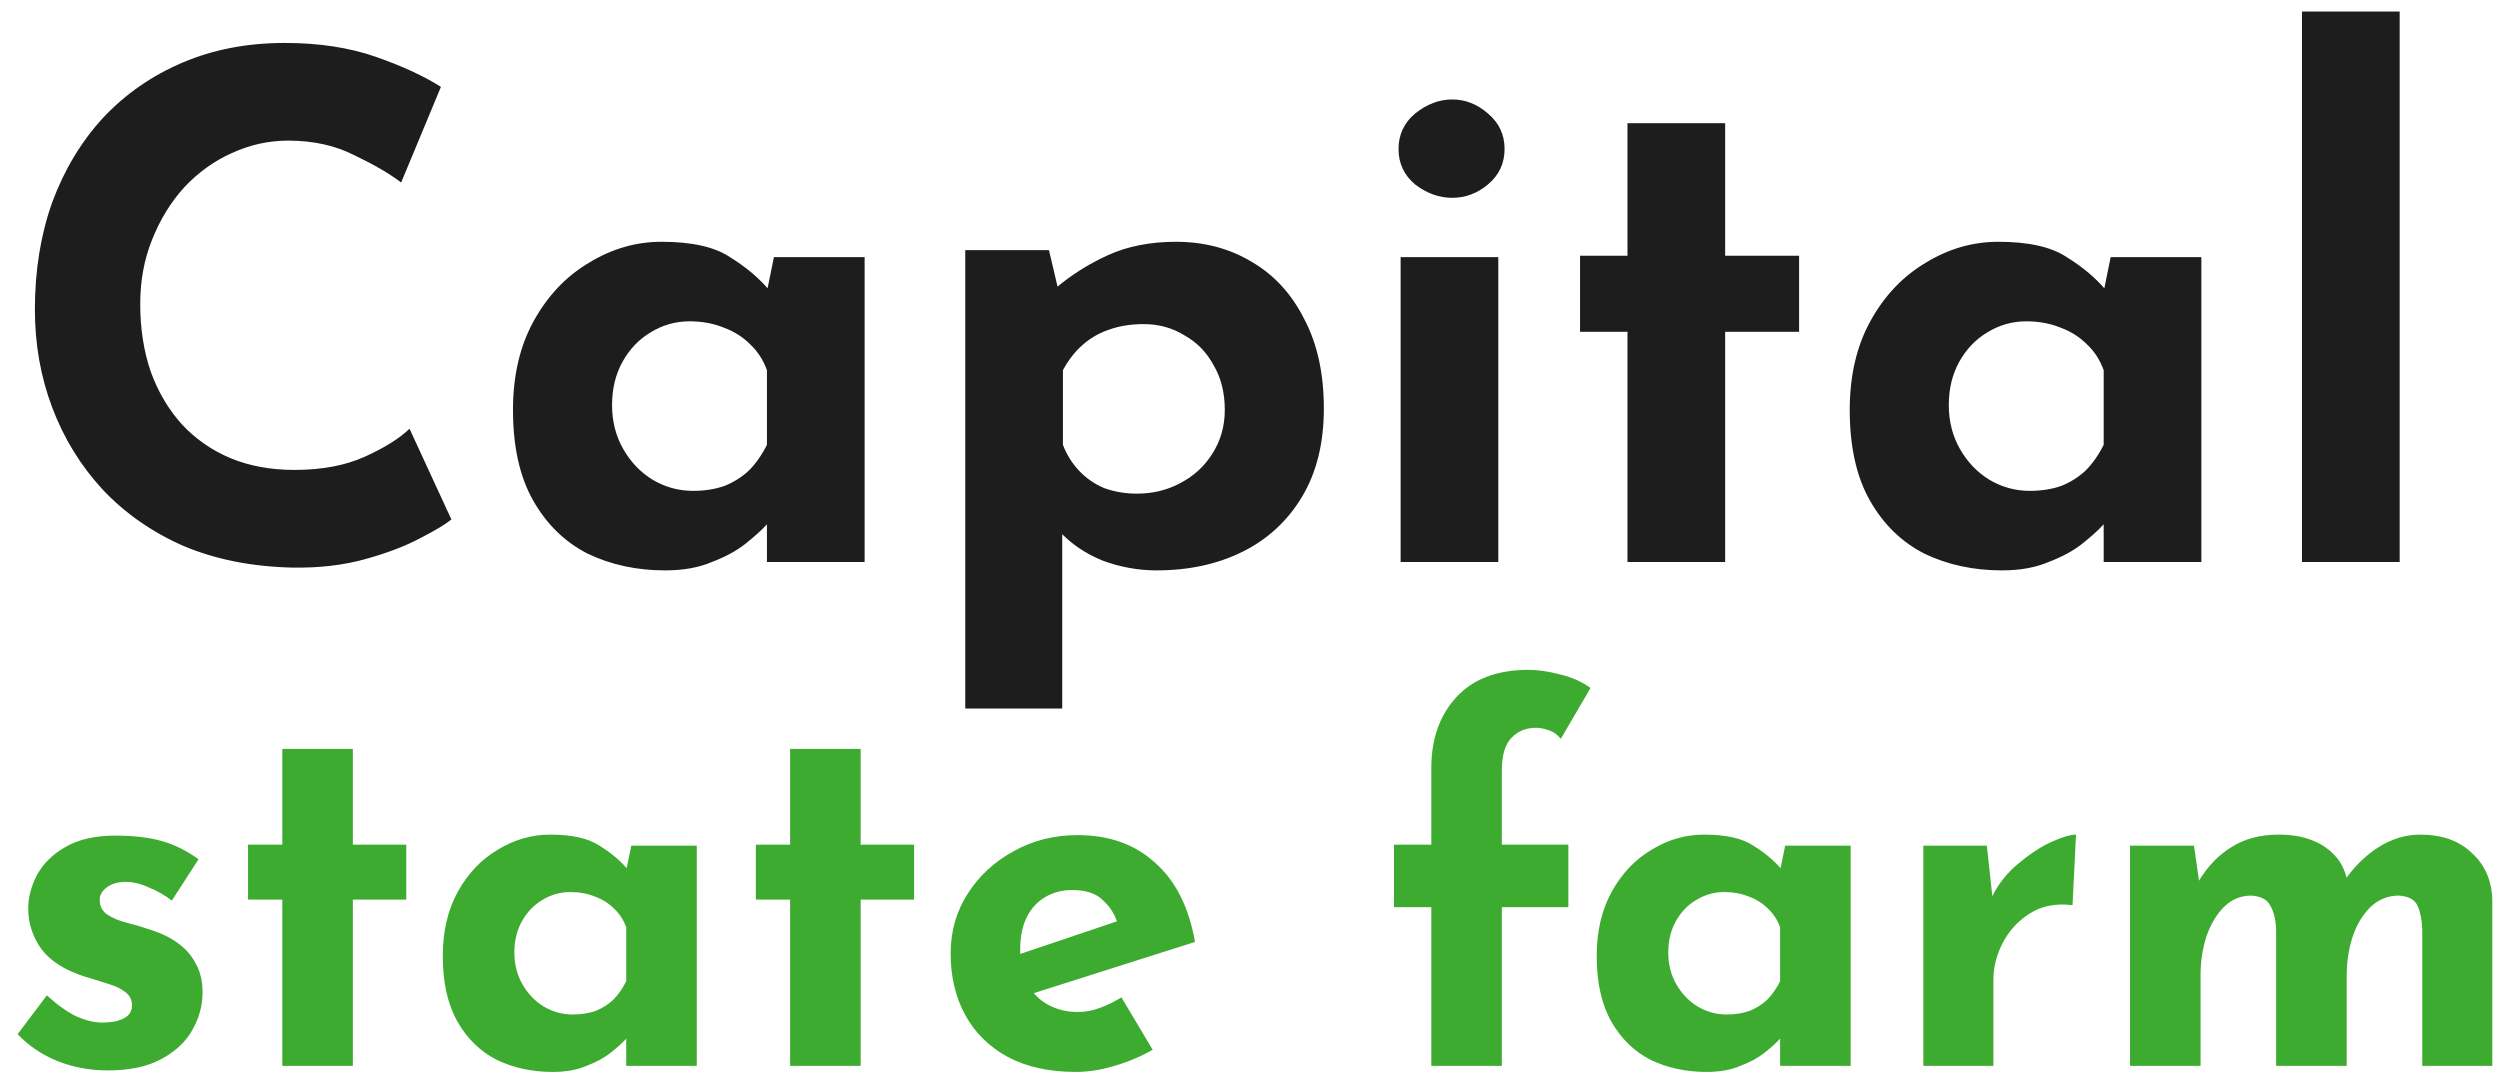
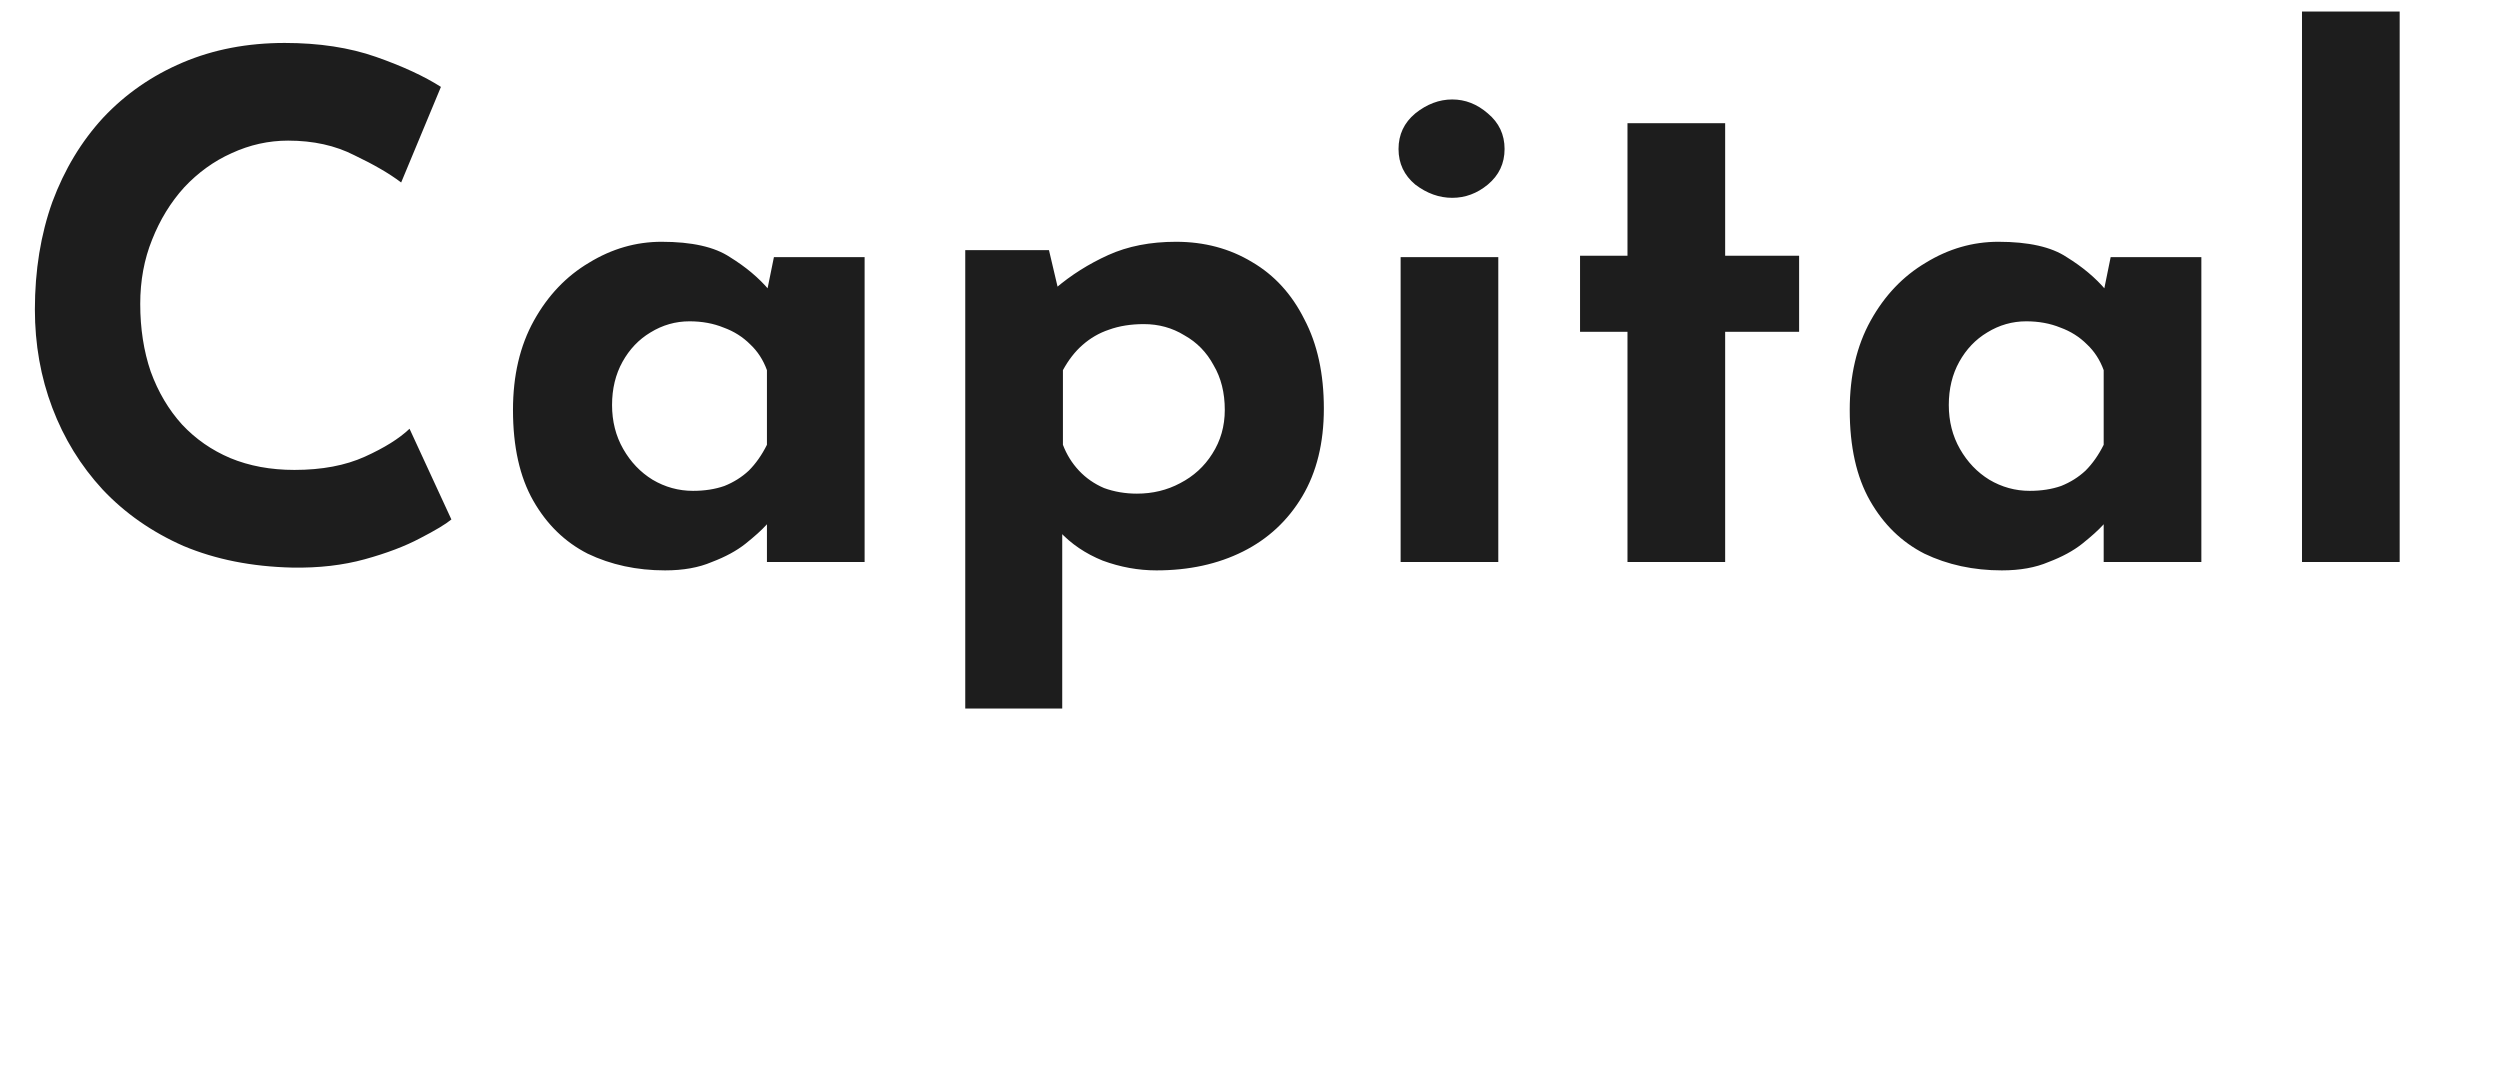
<svg xmlns="http://www.w3.org/2000/svg" width="129" height="56" viewBox="0 0 129 56" fill="none">
  <path d="M23.292 26.804C23.004 27.044 22.464 27.368 21.672 27.776C20.904 28.184 19.956 28.544 18.828 28.856C17.7 29.168 16.452 29.312 15.084 29.288C12.996 29.24 11.124 28.868 9.468 28.172C7.836 27.452 6.444 26.48 5.292 25.256C4.164 24.032 3.3 22.628 2.7 21.044C2.1 19.46 1.8 17.768 1.8 15.968C1.8 13.952 2.1 12.104 2.7 10.424C3.324 8.744 4.2 7.292 5.328 6.068C6.48 4.844 7.848 3.896 9.432 3.224C11.016 2.552 12.768 2.216 14.688 2.216C16.464 2.216 18.036 2.456 19.404 2.936C20.772 3.416 21.888 3.932 22.752 4.484L20.7 9.416C20.1 8.96 19.296 8.492 18.288 8.012C17.304 7.508 16.164 7.256 14.868 7.256C13.86 7.256 12.888 7.472 11.952 7.904C11.04 8.312 10.224 8.9 9.504 9.668C8.808 10.436 8.256 11.336 7.848 12.368C7.44 13.376 7.236 14.48 7.236 15.68C7.236 16.952 7.416 18.116 7.776 19.172C8.16 20.228 8.7 21.14 9.396 21.908C10.092 22.652 10.92 23.228 11.88 23.636C12.864 24.044 13.968 24.248 15.192 24.248C16.608 24.248 17.82 24.02 18.828 23.564C19.836 23.108 20.604 22.628 21.132 22.124L23.292 26.804ZM34.318 29.432C32.854 29.432 31.522 29.144 30.322 28.568C29.146 27.968 28.21 27.056 27.514 25.832C26.818 24.608 26.47 23.048 26.47 21.152C26.47 19.376 26.83 17.84 27.55 16.544C28.27 15.248 29.218 14.252 30.394 13.556C31.57 12.836 32.818 12.476 34.138 12.476C35.698 12.476 36.874 12.74 37.666 13.268C38.482 13.772 39.154 14.336 39.682 14.96L39.466 15.572L39.934 13.268H44.614V29H39.574V25.58L39.97 26.66C39.922 26.66 39.778 26.804 39.538 27.092C39.298 27.356 38.938 27.68 38.458 28.064C38.002 28.424 37.426 28.736 36.73 29C36.058 29.288 35.254 29.432 34.318 29.432ZM35.758 25.328C36.358 25.328 36.898 25.244 37.378 25.076C37.858 24.884 38.278 24.62 38.638 24.284C38.998 23.924 39.31 23.48 39.574 22.952V19.1C39.382 18.572 39.094 18.128 38.71 17.768C38.326 17.384 37.87 17.096 37.342 16.904C36.814 16.688 36.226 16.58 35.578 16.58C34.858 16.58 34.186 16.772 33.562 17.156C32.962 17.516 32.482 18.02 32.122 18.668C31.762 19.316 31.582 20.06 31.582 20.9C31.582 21.74 31.774 22.496 32.158 23.168C32.542 23.84 33.046 24.368 33.67 24.752C34.318 25.136 35.014 25.328 35.758 25.328ZM59.671 29.432C58.735 29.432 57.811 29.264 56.899 28.928C56.011 28.568 55.267 28.064 54.667 27.416L54.811 25.94V36.56H49.807V12.908H54.127L54.847 15.968L54.451 14.888C55.267 14.192 56.179 13.616 57.187 13.16C58.195 12.704 59.359 12.476 60.679 12.476C62.143 12.476 63.451 12.824 64.603 13.52C65.755 14.192 66.655 15.176 67.303 16.472C67.975 17.744 68.311 19.28 68.311 21.08C68.311 22.856 67.939 24.368 67.195 25.616C66.451 26.864 65.431 27.812 64.135 28.46C62.839 29.108 61.351 29.432 59.671 29.432ZM58.663 25.472C59.479 25.472 60.223 25.292 60.895 24.932C61.591 24.572 62.143 24.068 62.551 23.42C62.983 22.748 63.199 21.992 63.199 21.152C63.199 20.264 63.007 19.496 62.623 18.848C62.263 18.176 61.759 17.66 61.111 17.3C60.487 16.916 59.791 16.724 59.023 16.724C58.351 16.724 57.751 16.82 57.223 17.012C56.719 17.18 56.263 17.444 55.855 17.804C55.471 18.14 55.135 18.572 54.847 19.1V22.952C55.039 23.456 55.315 23.9 55.675 24.284C56.035 24.668 56.467 24.968 56.971 25.184C57.499 25.376 58.063 25.472 58.663 25.472ZM72.272 13.268H77.312V29H72.272V13.268ZM72.164 7.688C72.164 6.944 72.452 6.332 73.028 5.852C73.628 5.372 74.264 5.132 74.936 5.132C75.608 5.132 76.22 5.372 76.772 5.852C77.348 6.332 77.636 6.944 77.636 7.688C77.636 8.432 77.348 9.044 76.772 9.524C76.22 9.98 75.608 10.208 74.936 10.208C74.264 10.208 73.628 9.98 73.028 9.524C72.452 9.044 72.164 8.432 72.164 7.688ZM83.978 6.356H89.018V13.196H92.834V17.12H89.018V29H83.978V17.12H81.53V13.196H83.978V6.356ZM103.294 29.432C101.83 29.432 100.498 29.144 99.298 28.568C98.122 27.968 97.186 27.056 96.49 25.832C95.794 24.608 95.446 23.048 95.446 21.152C95.446 19.376 95.806 17.84 96.526 16.544C97.246 15.248 98.194 14.252 99.37 13.556C100.546 12.836 101.794 12.476 103.114 12.476C104.674 12.476 105.85 12.74 106.642 13.268C107.458 13.772 108.13 14.336 108.658 14.96L108.442 15.572L108.91 13.268H113.59V29H108.55V25.58L108.946 26.66C108.898 26.66 108.754 26.804 108.514 27.092C108.274 27.356 107.914 27.68 107.434 28.064C106.978 28.424 106.402 28.736 105.706 29C105.034 29.288 104.23 29.432 103.294 29.432ZM104.734 25.328C105.334 25.328 105.874 25.244 106.354 25.076C106.834 24.884 107.254 24.62 107.614 24.284C107.974 23.924 108.286 23.48 108.55 22.952V19.1C108.358 18.572 108.07 18.128 107.686 17.768C107.302 17.384 106.846 17.096 106.318 16.904C105.79 16.688 105.202 16.58 104.554 16.58C103.834 16.58 103.162 16.772 102.538 17.156C101.938 17.516 101.458 18.02 101.098 18.668C100.738 19.316 100.558 20.06 100.558 20.9C100.558 21.74 100.75 22.496 101.134 23.168C101.518 23.84 102.022 24.368 102.646 24.752C103.294 25.136 103.99 25.328 104.734 25.328ZM118.783 0.596H123.823V29H118.783V0.596Z" fill="#1D1D1D" />
-   <path d="M5.564 55.234C4.628 55.234 3.753 55.069 2.938 54.74C2.141 54.411 1.465 53.951 0.91 53.362L2.418 51.36C2.973 51.863 3.484 52.227 3.952 52.452C4.437 52.66 4.871 52.764 5.252 52.764C5.547 52.764 5.807 52.738 6.032 52.686C6.275 52.617 6.465 52.521 6.604 52.4C6.743 52.261 6.812 52.088 6.812 51.88C6.812 51.585 6.691 51.351 6.448 51.178C6.223 51.005 5.928 50.866 5.564 50.762C5.2 50.641 4.81 50.519 4.394 50.398C3.354 50.069 2.6 49.592 2.132 48.968C1.681 48.327 1.456 47.633 1.456 46.888C1.456 46.316 1.603 45.744 1.898 45.172C2.21 44.583 2.695 44.097 3.354 43.716C4.03 43.317 4.897 43.118 5.954 43.118C6.907 43.118 7.713 43.213 8.372 43.404C9.031 43.595 9.655 43.907 10.244 44.34L8.866 46.472C8.537 46.212 8.164 45.995 7.748 45.822C7.349 45.631 6.977 45.527 6.63 45.51C6.318 45.493 6.049 45.527 5.824 45.614C5.616 45.701 5.451 45.813 5.33 45.952C5.209 46.091 5.148 46.238 5.148 46.394C5.131 46.723 5.252 46.983 5.512 47.174C5.789 47.365 6.136 47.512 6.552 47.616C6.968 47.72 7.375 47.841 7.774 47.98C8.329 48.153 8.805 48.387 9.204 48.682C9.603 48.977 9.906 49.332 10.114 49.748C10.339 50.147 10.452 50.632 10.452 51.204C10.452 51.897 10.27 52.556 9.906 53.18C9.559 53.787 9.022 54.281 8.294 54.662C7.583 55.043 6.673 55.234 5.564 55.234ZM14.567 38.646H18.207V43.586H20.963V46.42H18.207V55H14.567V46.42H12.799V43.586H14.567V38.646ZM28.517 55.312C27.46 55.312 26.498 55.104 25.631 54.688C24.782 54.255 24.106 53.596 23.603 52.712C23.101 51.828 22.849 50.701 22.849 49.332C22.849 48.049 23.109 46.94 23.629 46.004C24.149 45.068 24.834 44.349 25.683 43.846C26.533 43.326 27.434 43.066 28.387 43.066C29.514 43.066 30.363 43.257 30.935 43.638C31.525 44.002 32.01 44.409 32.391 44.86L32.235 45.302L32.573 43.638H35.953V55H32.313V52.53L32.599 53.31C32.565 53.31 32.461 53.414 32.287 53.622C32.114 53.813 31.854 54.047 31.507 54.324C31.178 54.584 30.762 54.809 30.259 55C29.774 55.208 29.193 55.312 28.517 55.312ZM29.557 52.348C29.991 52.348 30.381 52.287 30.727 52.166C31.074 52.027 31.377 51.837 31.637 51.594C31.897 51.334 32.123 51.013 32.313 50.632V47.85C32.175 47.469 31.967 47.148 31.689 46.888C31.412 46.611 31.083 46.403 30.701 46.264C30.32 46.108 29.895 46.03 29.427 46.03C28.907 46.03 28.422 46.169 27.971 46.446C27.538 46.706 27.191 47.07 26.931 47.538C26.671 48.006 26.541 48.543 26.541 49.15C26.541 49.757 26.68 50.303 26.957 50.788C27.235 51.273 27.599 51.655 28.049 51.932C28.517 52.209 29.02 52.348 29.557 52.348ZM40.77 38.646H44.41V43.586H47.166V46.42H44.41V55H40.77V46.42H39.002V43.586H40.77V38.646ZM55.526 55.312C54.14 55.312 52.961 55.052 51.99 54.532C51.037 54.012 50.309 53.293 49.806 52.374C49.304 51.455 49.053 50.398 49.053 49.202C49.053 48.058 49.347 47.027 49.937 46.108C50.526 45.189 51.315 44.461 52.303 43.924C53.291 43.369 54.391 43.092 55.605 43.092C57.234 43.092 58.569 43.569 59.608 44.522C60.666 45.458 61.35 46.819 61.663 48.604L52.822 51.412L52.017 49.436L58.413 47.278L57.658 47.616C57.52 47.165 57.269 46.775 56.904 46.446C56.558 46.099 56.029 45.926 55.319 45.926C54.781 45.926 54.304 46.056 53.889 46.316C53.49 46.559 53.178 46.914 52.953 47.382C52.745 47.833 52.641 48.37 52.641 48.994C52.641 49.705 52.77 50.303 53.031 50.788C53.291 51.256 53.646 51.611 54.096 51.854C54.547 52.097 55.05 52.218 55.605 52.218C56.003 52.218 56.385 52.149 56.748 52.01C57.13 51.871 57.502 51.689 57.867 51.464L59.478 54.168C58.872 54.515 58.213 54.792 57.502 55C56.809 55.208 56.151 55.312 55.526 55.312ZM73.855 55V46.81H71.931V43.586H73.855V39.634C73.855 38.143 74.279 36.93 75.129 35.994C75.995 35.041 77.243 34.564 78.873 34.564C79.358 34.564 79.895 34.642 80.485 34.798C81.091 34.937 81.62 35.171 82.071 35.5L80.537 38.126C80.363 37.901 80.155 37.753 79.913 37.684C79.687 37.597 79.471 37.554 79.263 37.554C78.743 37.554 78.318 37.727 77.989 38.074C77.659 38.421 77.495 38.975 77.495 39.738V43.586H80.927V46.81H77.495V55H73.855ZM88.058 55.312C87.001 55.312 86.039 55.104 85.172 54.688C84.323 54.255 83.647 53.596 83.144 52.712C82.642 51.828 82.39 50.701 82.39 49.332C82.39 48.049 82.65 46.94 83.17 46.004C83.69 45.068 84.375 44.349 85.224 43.846C86.074 43.326 86.975 43.066 87.928 43.066C89.055 43.066 89.904 43.257 90.476 43.638C91.066 44.002 91.551 44.409 91.932 44.86L91.776 45.302L92.114 43.638H95.494V55H91.854V52.53L92.14 53.31C92.106 53.31 92.002 53.414 91.828 53.622C91.655 53.813 91.395 54.047 91.048 54.324C90.719 54.584 90.303 54.809 89.8 55C89.315 55.208 88.734 55.312 88.058 55.312ZM89.098 52.348C89.532 52.348 89.922 52.287 90.268 52.166C90.615 52.027 90.918 51.837 91.178 51.594C91.438 51.334 91.664 51.013 91.854 50.632V47.85C91.716 47.469 91.508 47.148 91.23 46.888C90.953 46.611 90.624 46.403 90.242 46.264C89.861 46.108 89.436 46.03 88.968 46.03C88.448 46.03 87.963 46.169 87.512 46.446C87.079 46.706 86.732 47.07 86.472 47.538C86.212 48.006 86.082 48.543 86.082 49.15C86.082 49.757 86.221 50.303 86.498 50.788C86.776 51.273 87.14 51.655 87.59 51.932C88.058 52.209 88.561 52.348 89.098 52.348ZM102.521 43.638L102.859 46.758L102.781 46.29C103.11 45.614 103.561 45.042 104.133 44.574C104.705 44.089 105.268 43.716 105.823 43.456C106.395 43.196 106.828 43.066 107.123 43.066L106.941 46.706C106.092 46.602 105.364 46.741 104.757 47.122C104.15 47.503 103.682 48.006 103.353 48.63C103.024 49.254 102.859 49.895 102.859 50.554V55H99.245V43.638H102.521ZM113.211 43.638L113.497 45.64L113.445 45.484C113.896 44.721 114.459 44.132 115.135 43.716C115.811 43.283 116.626 43.066 117.579 43.066C118.203 43.066 118.749 43.153 119.217 43.326C119.702 43.499 120.11 43.759 120.439 44.106C120.768 44.435 120.994 44.869 121.115 45.406L120.985 45.432C121.47 44.721 122.051 44.149 122.727 43.716C123.42 43.283 124.14 43.066 124.885 43.066C126.012 43.066 126.904 43.387 127.563 44.028C128.239 44.652 128.586 45.467 128.603 46.472V55H124.989V47.98C124.972 47.477 124.894 47.07 124.755 46.758C124.616 46.429 124.296 46.247 123.793 46.212C123.204 46.212 122.701 46.42 122.285 46.836C121.886 47.235 121.583 47.755 121.375 48.396C121.184 49.02 121.089 49.67 121.089 50.346V55H117.449V47.98C117.432 47.477 117.336 47.07 117.163 46.758C117.007 46.429 116.678 46.247 116.175 46.212C115.603 46.212 115.118 46.42 114.719 46.836C114.338 47.235 114.043 47.746 113.835 48.37C113.644 48.994 113.549 49.635 113.549 50.294V55H109.909V43.638H113.211Z" fill="#3DAB2F" />
</svg>